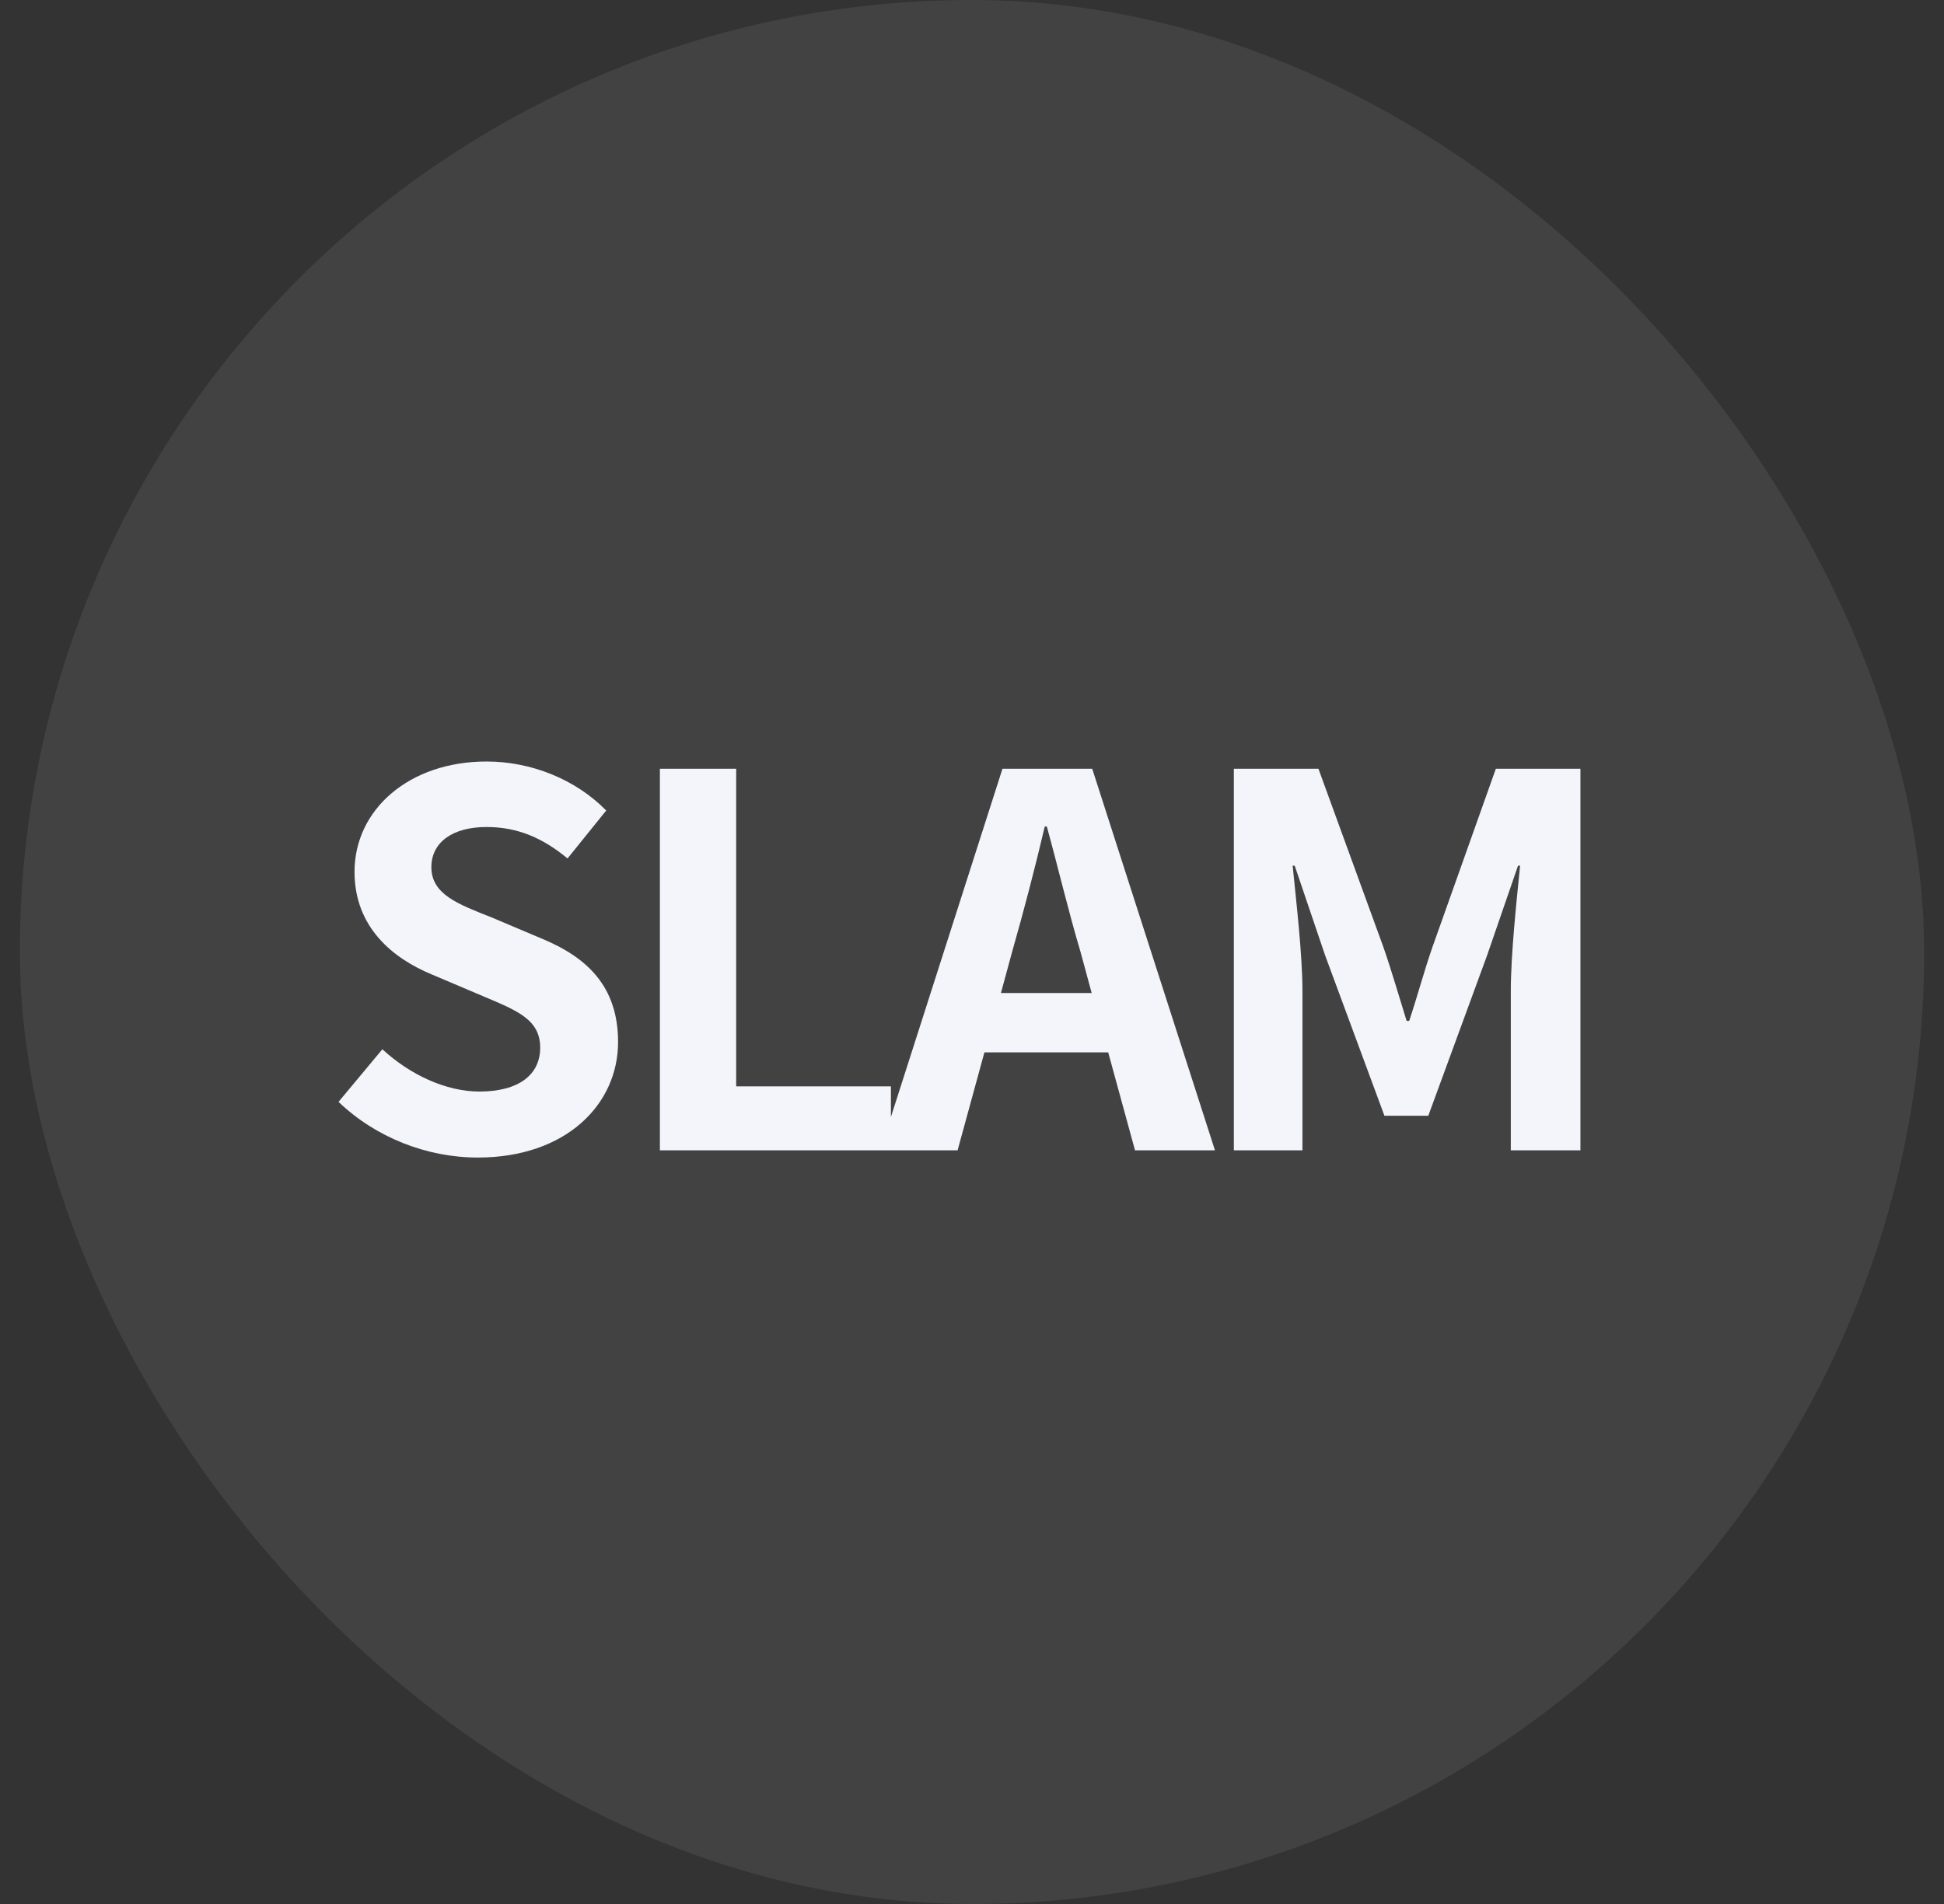
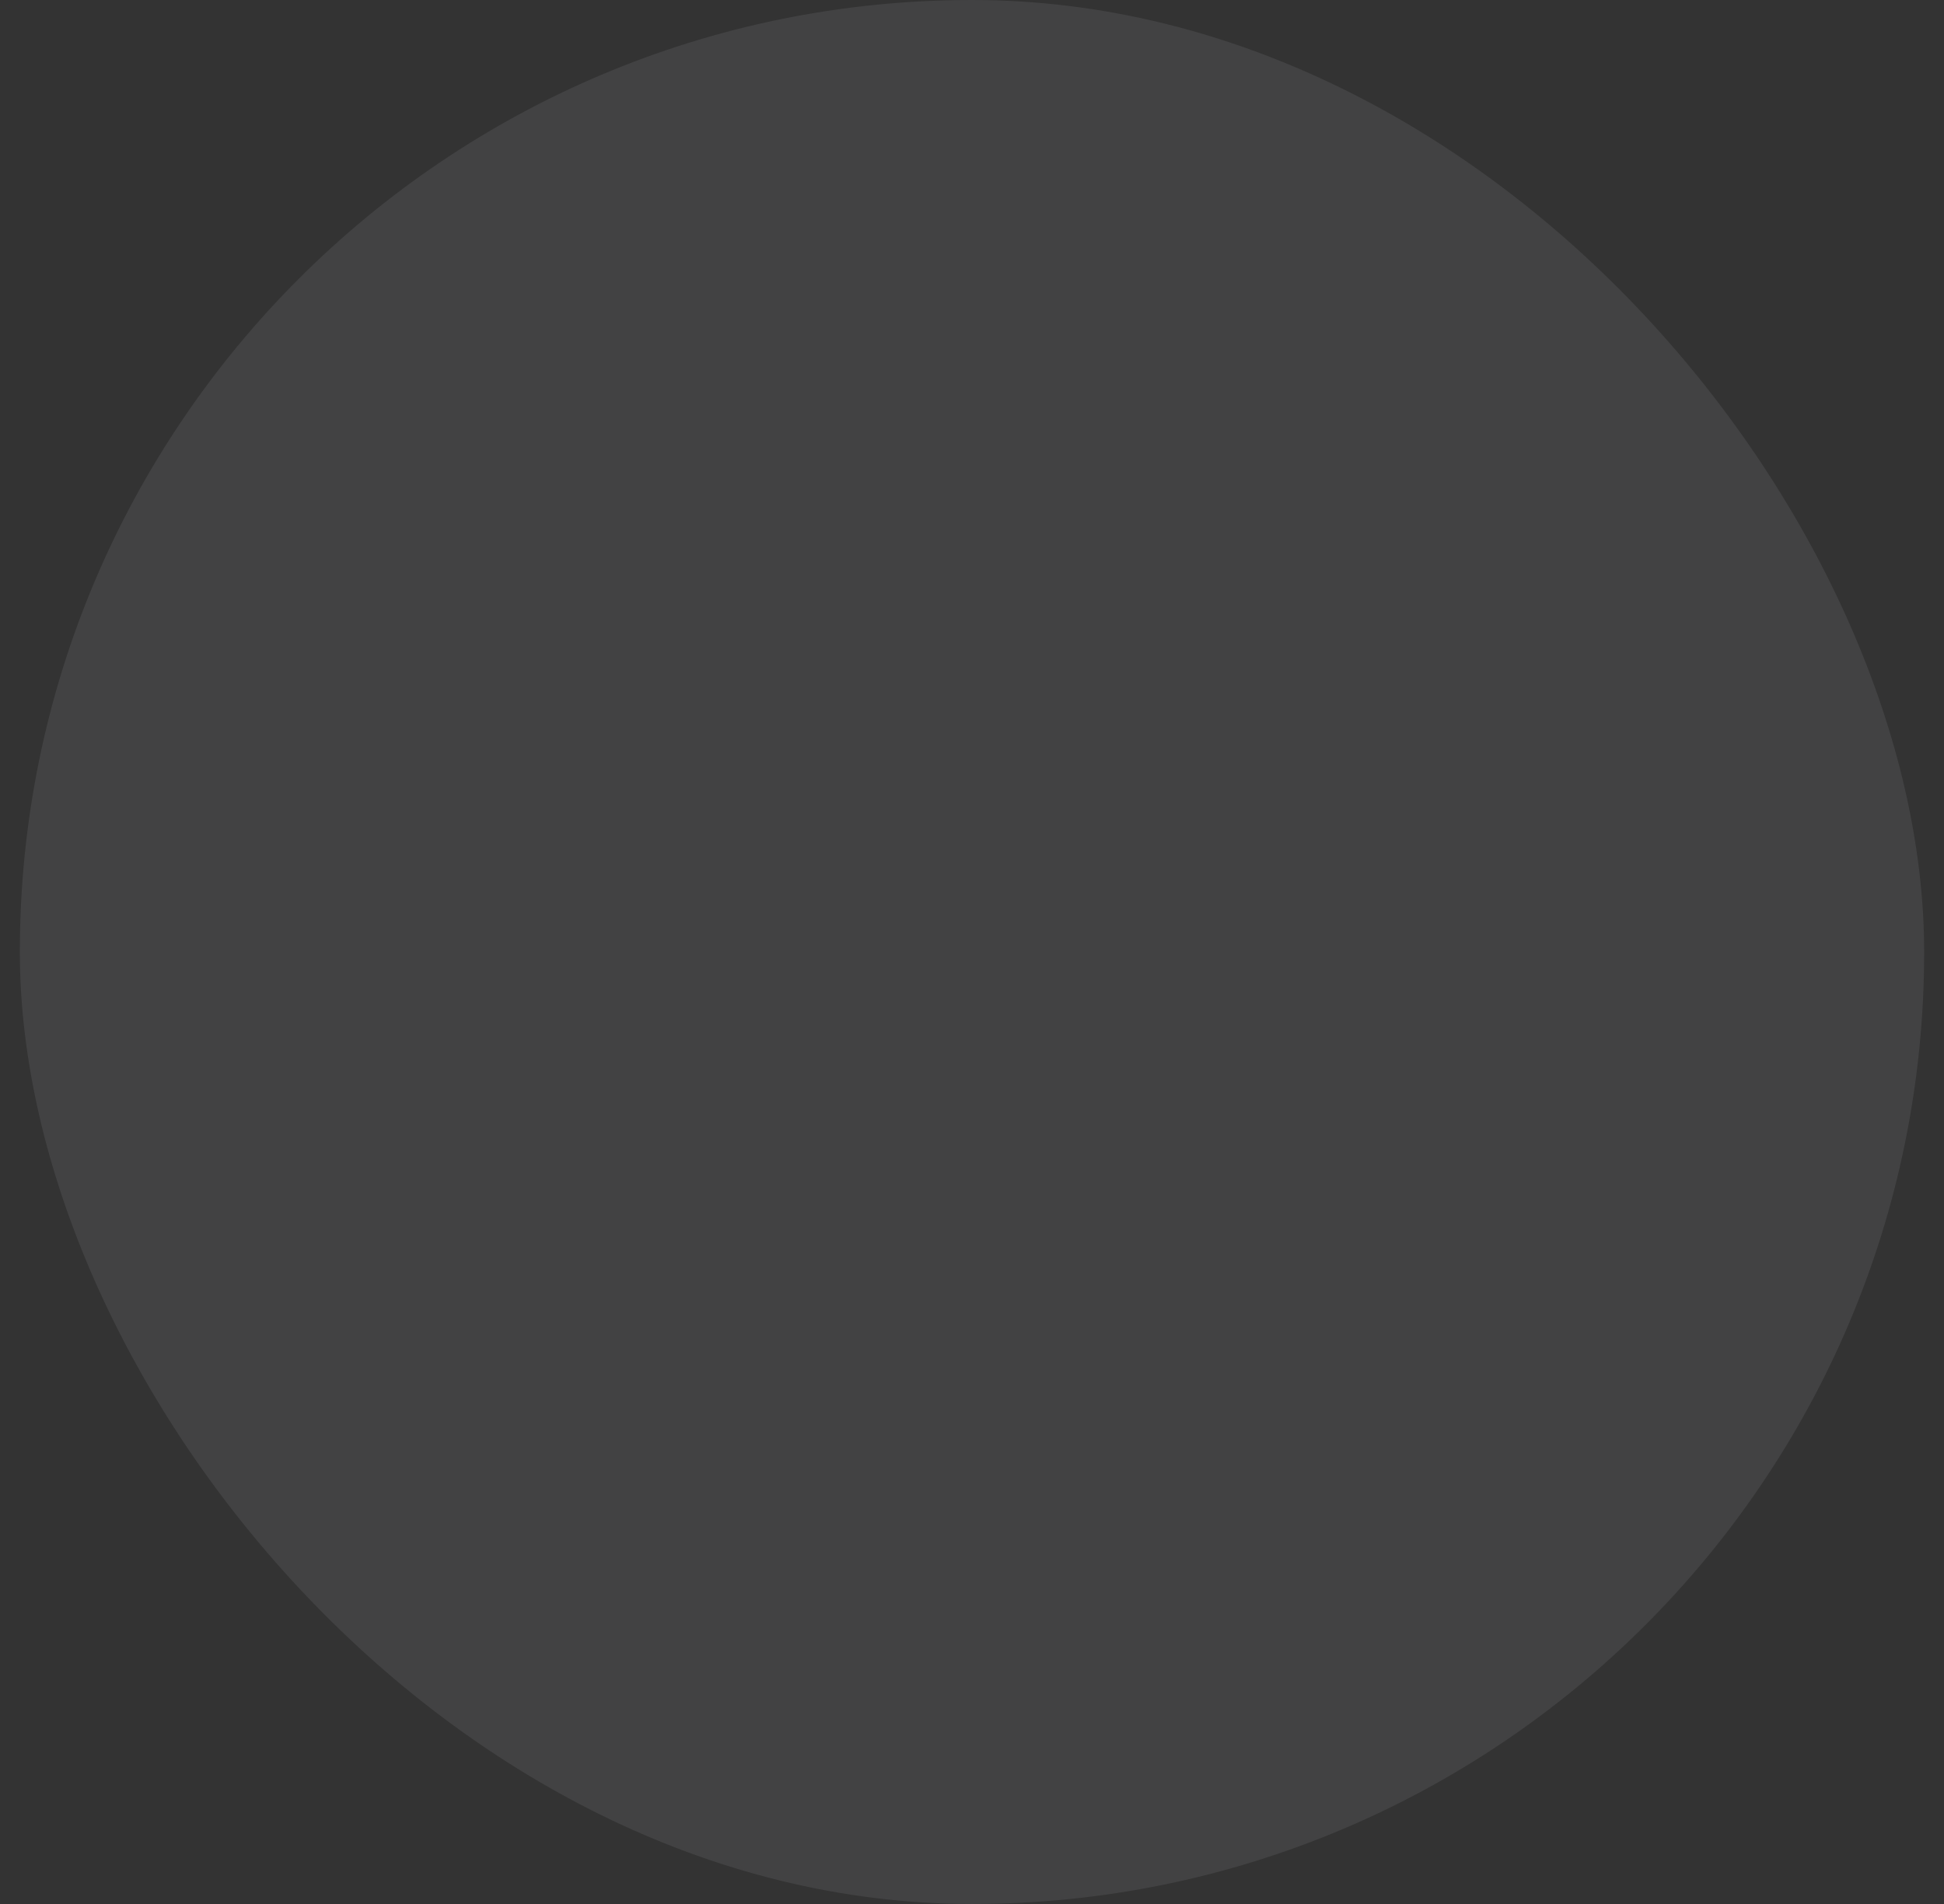
<svg xmlns="http://www.w3.org/2000/svg" width="49" height="48" viewBox="0 0 49 48" fill="none">
  <rect x="0" y="0" width="49" height="48" fill="#333333" stroke="none" />
  <rect x="0.5" width="48" height="48" rx="24" fill="#F4F5FA" fill-opacity="0.08" />
-   <path d="M12.043 29.182C10.756 29.182 9.469 28.675 8.533 27.778L9.638 26.452C10.327 27.089 11.237 27.518 12.082 27.518C13.083 27.518 13.616 27.089 13.616 26.413C13.616 25.698 13.031 25.477 12.173 25.113L10.886 24.567C9.911 24.164 8.936 23.384 8.936 21.98C8.936 20.407 10.314 19.198 12.264 19.198C13.382 19.198 14.5 19.64 15.28 20.433L14.305 21.642C13.694 21.135 13.057 20.849 12.264 20.849C11.419 20.849 10.873 21.226 10.873 21.863C10.873 22.552 11.562 22.799 12.381 23.124L13.642 23.657C14.812 24.138 15.579 24.879 15.579 26.27C15.579 27.843 14.266 29.182 12.043 29.182ZM16.633 29V19.38H18.556V27.388H22.456V29H16.633ZM25.229 25.035H27.517L27.231 23.982C26.932 22.981 26.672 21.876 26.386 20.836H26.334C26.087 21.889 25.801 22.981 25.515 23.982L25.229 25.035ZM28.609 29L27.933 26.53H24.813L24.137 29H22.187L25.268 19.38H27.53L30.624 29H28.609ZM31.1 29V19.38H33.232L34.87 23.878C35.078 24.476 35.26 25.113 35.455 25.737H35.52C35.728 25.113 35.897 24.476 36.105 23.878L37.704 19.38H39.836V29H38.081V24.983C38.081 24.073 38.224 22.734 38.315 21.824H38.263L37.483 24.086L36.001 28.129H34.896L33.401 24.086L32.634 21.824H32.582C32.673 22.734 32.829 24.073 32.829 24.983V29H31.1Z" fill="#F4F5FA" />
</svg>